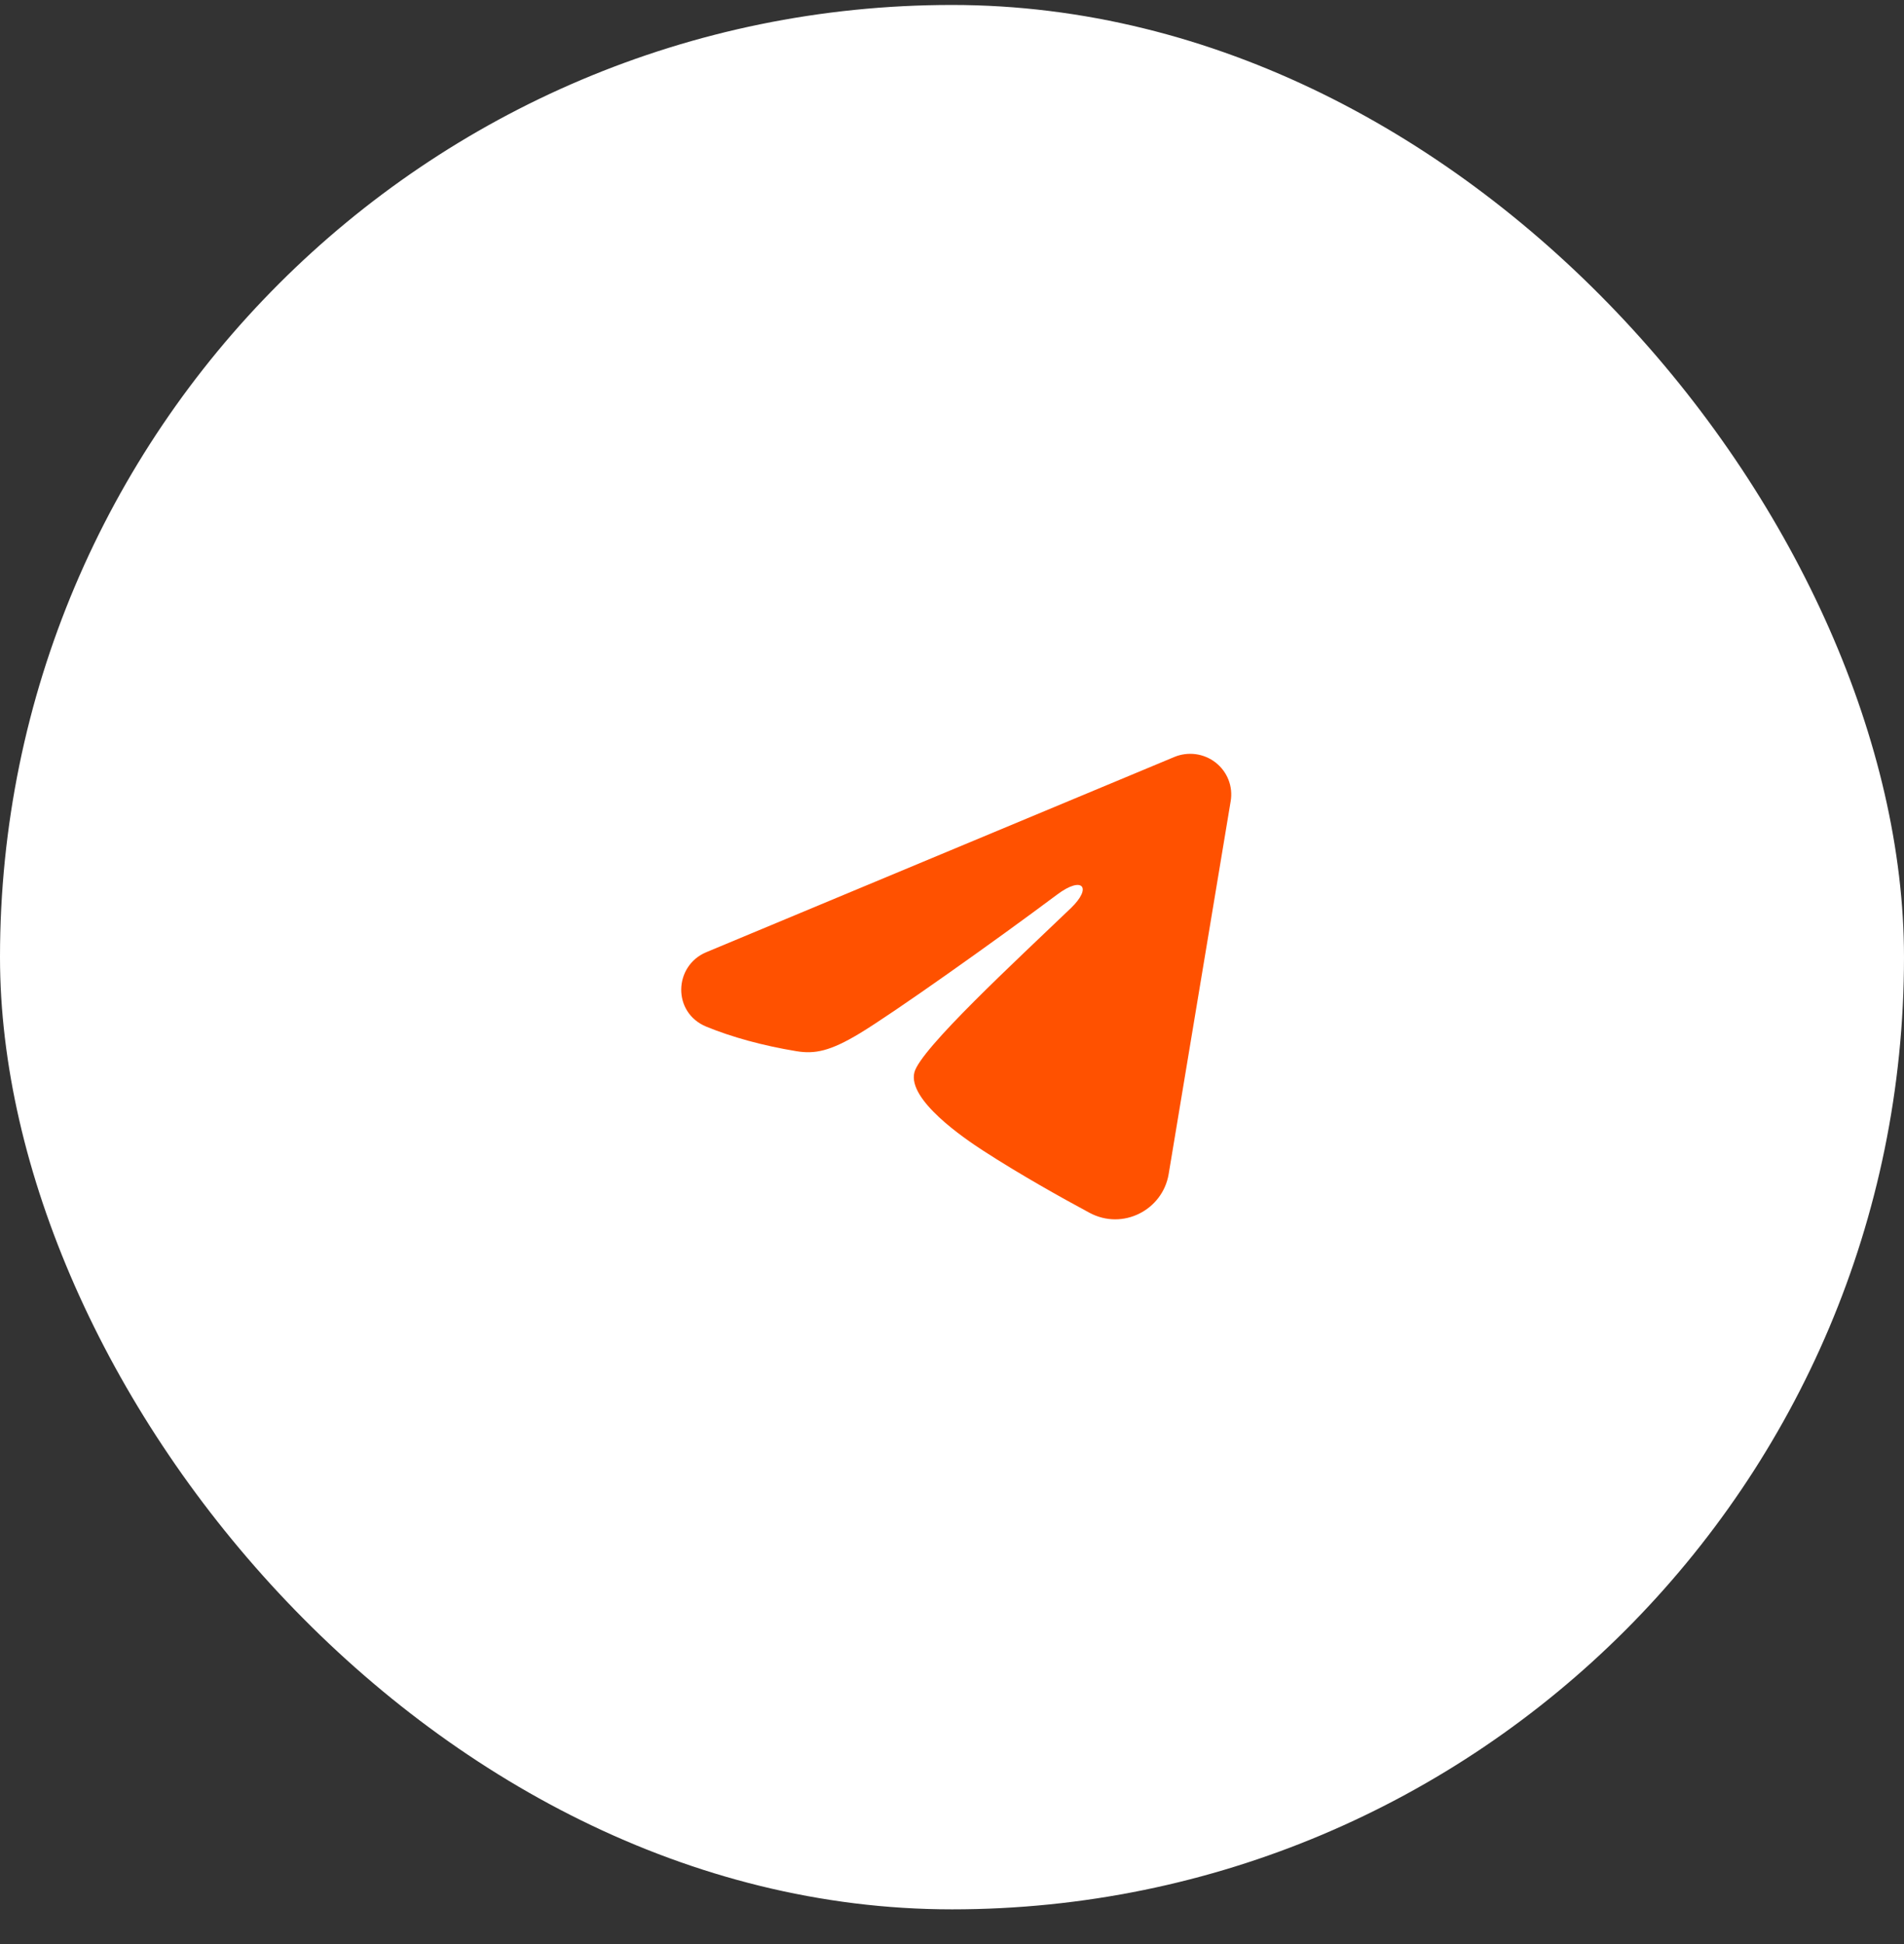
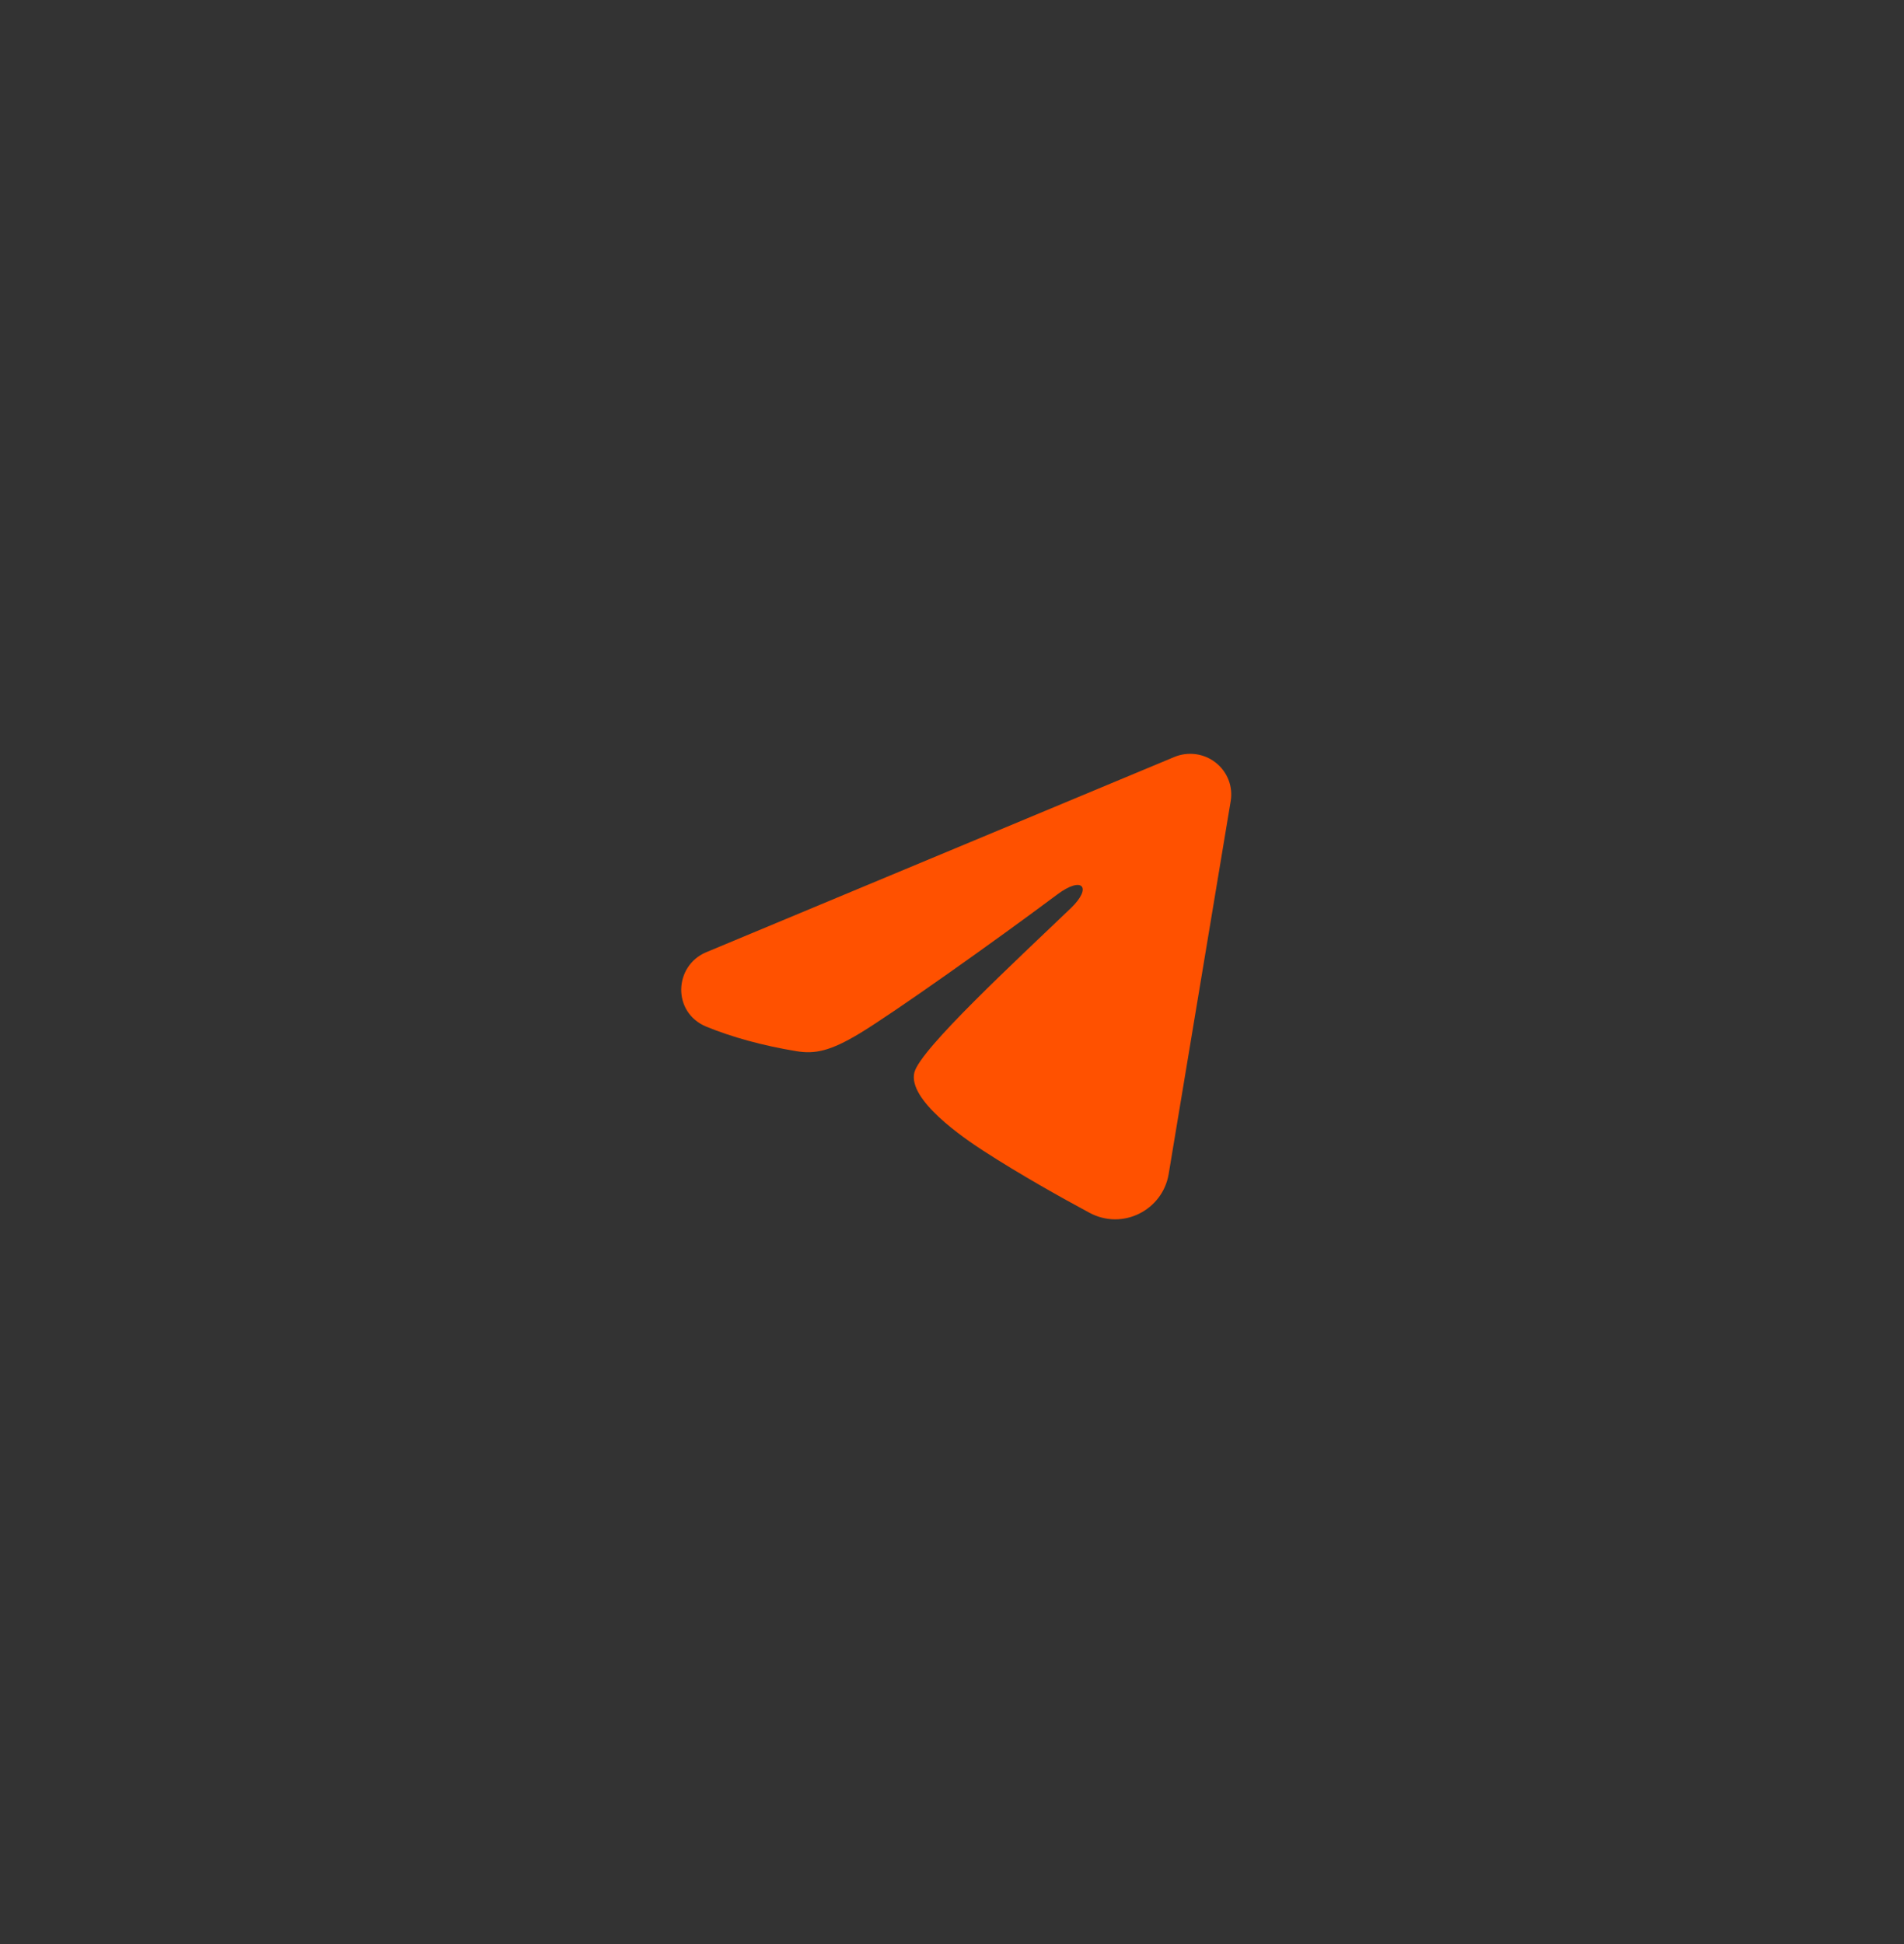
<svg xmlns="http://www.w3.org/2000/svg" width="48" height="49" viewBox="0 0 48 49" fill="none">
  <rect x="0" y="0" width="48" height="49" fill="#333333" stroke="none" />
-   <rect y="0.125" width="48" height="48" rx="24" fill="white" />
  <g clip-path="url(#clip0_409_275)">
    <path fill-rule="evenodd" clip-rule="evenodd" d="M29.604 19.08C29.774 19.009 29.961 18.985 30.144 19.009C30.328 19.034 30.501 19.107 30.646 19.22C30.791 19.334 30.903 19.483 30.97 19.654C31.037 19.825 31.056 20.011 31.026 20.191L29.462 29.593C29.31 30.499 28.305 31.019 27.466 30.568C26.763 30.19 25.72 29.608 24.782 29C24.313 28.696 22.876 27.722 23.052 27.029C23.204 26.437 25.619 24.21 26.999 22.887C27.54 22.367 27.293 22.067 26.654 22.545C25.065 23.733 22.515 25.539 21.672 26.047C20.929 26.495 20.541 26.572 20.077 26.495C19.231 26.356 18.447 26.14 17.807 25.877C16.942 25.522 16.984 24.343 17.806 24L29.604 19.08Z" fill="#FF5100" />
  </g>
  <defs>
    <clipPath id="clip0_409_275">
      <rect width="16" height="16" fill="white" transform="translate(16 16.125)" />
    </clipPath>
  </defs>
</svg>